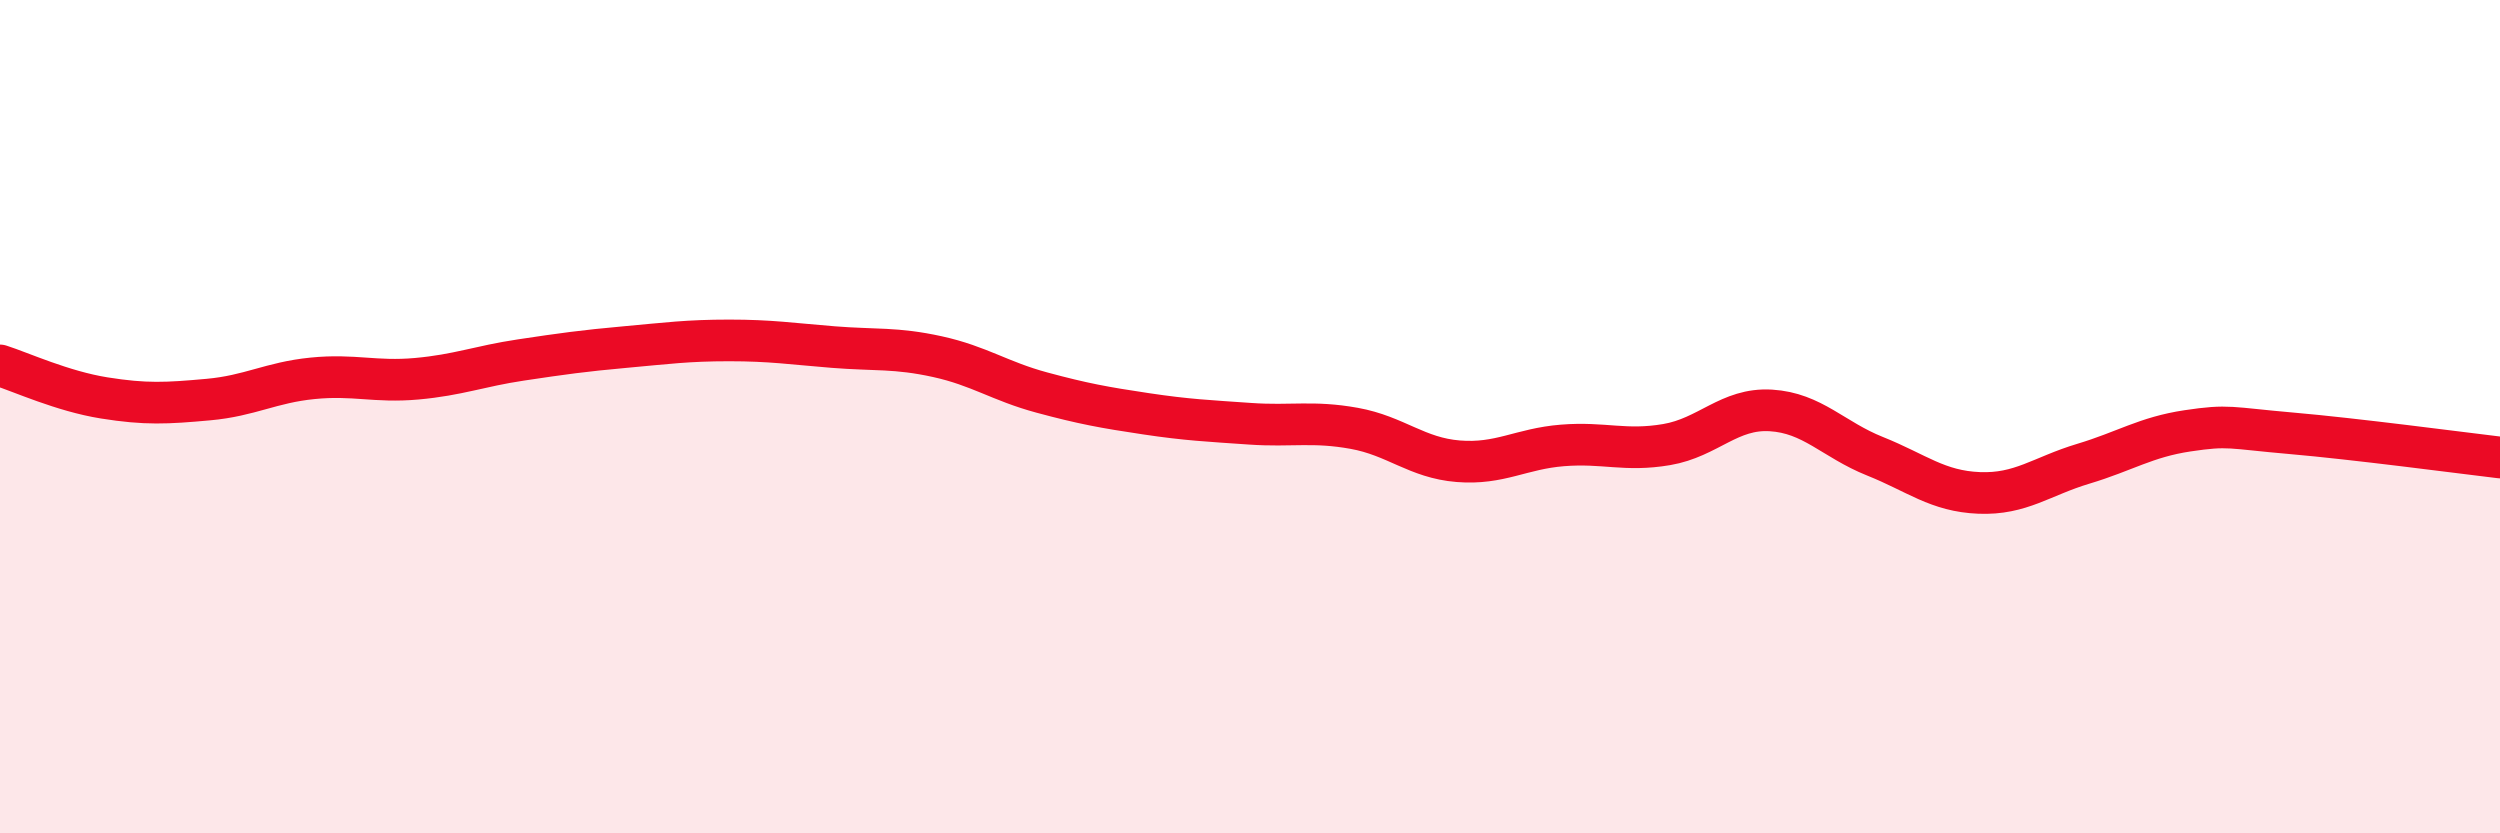
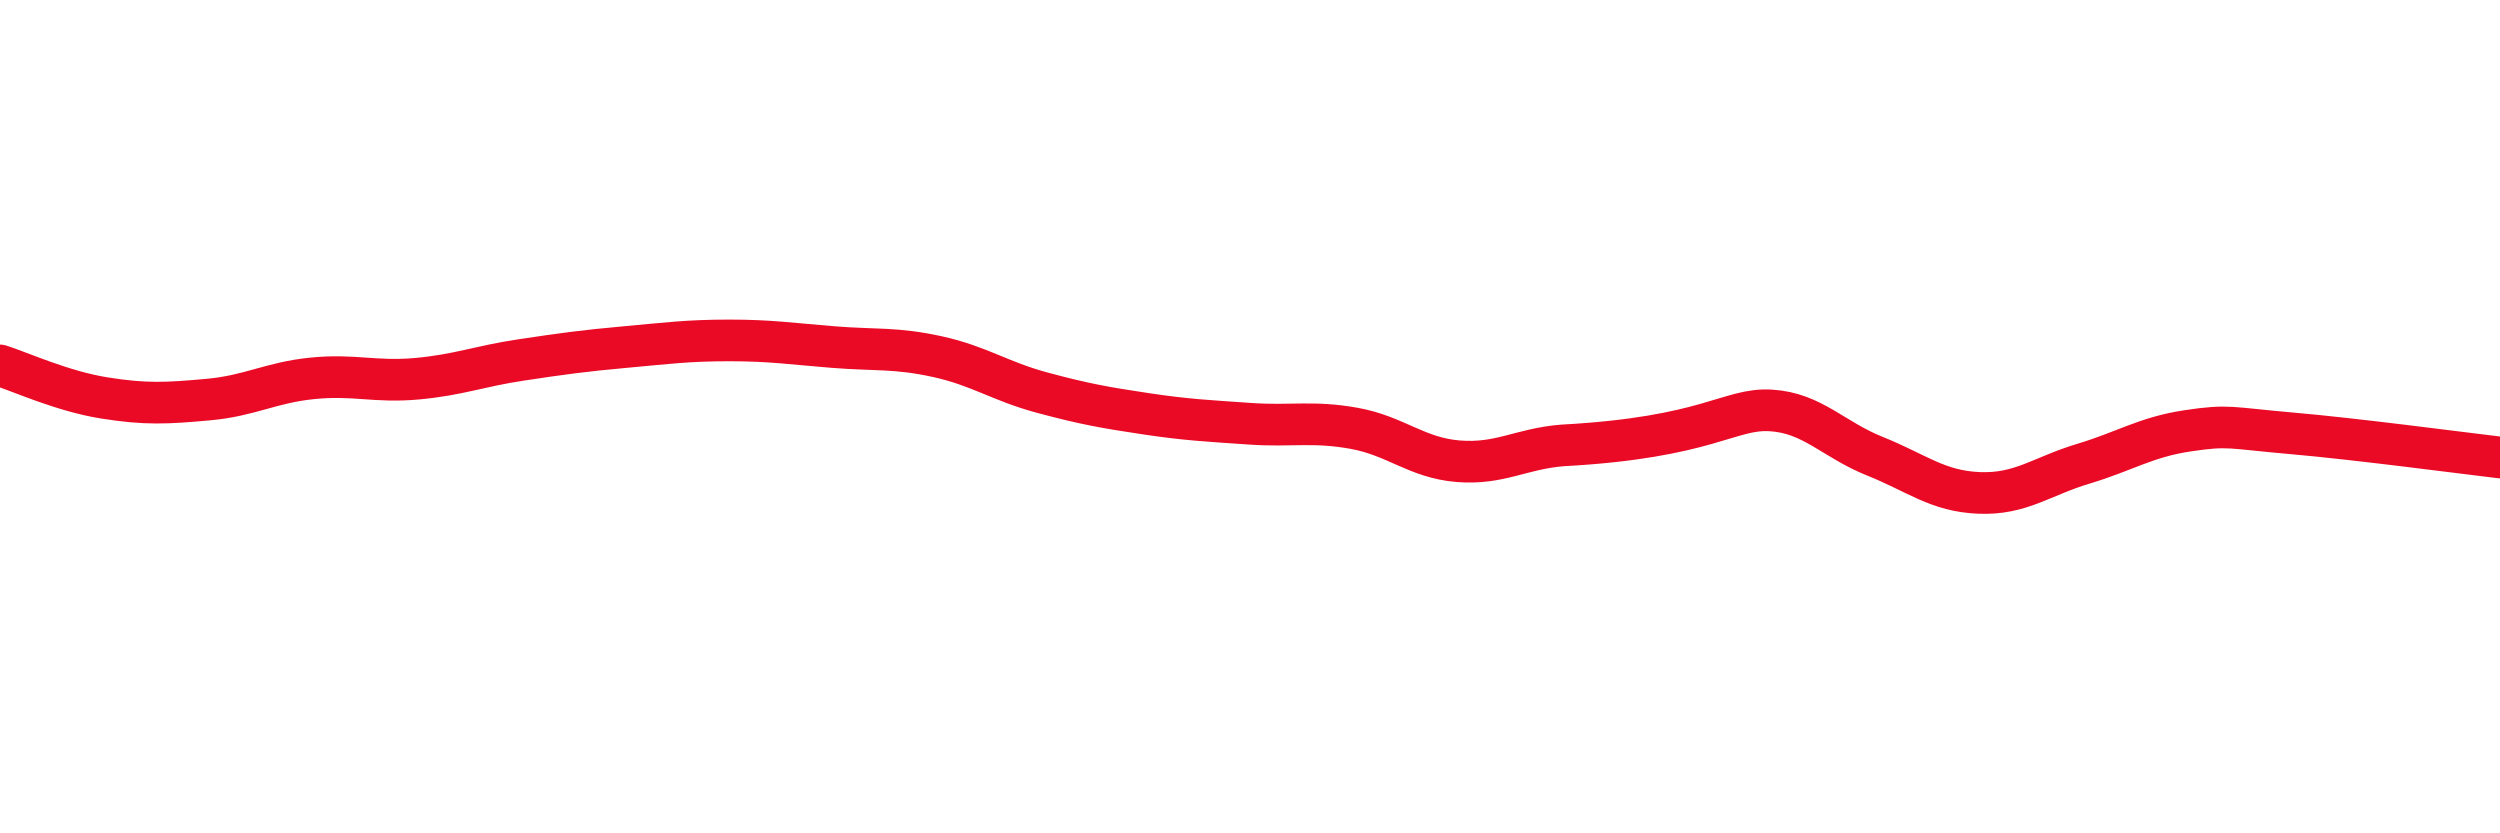
<svg xmlns="http://www.w3.org/2000/svg" width="60" height="20" viewBox="0 0 60 20">
-   <path d="M 0,8.77 C 0.5,8.93 1.5,9.39 2.5,9.55 C 3.5,9.71 4,9.68 5,9.59 C 6,9.5 6.5,9.18 7.5,9.08 C 8.5,8.98 9,9.18 10,9.09 C 11,9 11.5,8.79 12.5,8.64 C 13.5,8.49 14,8.42 15,8.33 C 16,8.24 16.5,8.17 17.5,8.17 C 18.5,8.17 19,8.25 20,8.33 C 21,8.41 21.5,8.34 22.5,8.56 C 23.5,8.78 24,9.15 25,9.42 C 26,9.69 26.5,9.78 27.5,9.93 C 28.5,10.08 29,10.1 30,10.17 C 31,10.24 31.5,10.1 32.5,10.28 C 33.5,10.46 34,10.99 35,11.07 C 36,11.15 36.5,10.77 37.5,10.69 C 38.5,10.61 39,10.84 40,10.67 C 41,10.5 41.5,9.79 42.5,9.85 C 43.5,9.91 44,10.55 45,10.95 C 46,11.35 46.5,11.79 47.5,11.83 C 48.5,11.87 49,11.43 50,11.13 C 51,10.83 51.5,10.49 52.5,10.34 C 53.5,10.19 53.5,10.27 55,10.4 C 56.5,10.53 59,10.86 60,10.98L60 20L0 20Z" fill="#EB0A25" opacity="0.1" stroke-linecap="round" stroke-linejoin="round" />
-   <path d="M 0,8.77 C 0.5,8.93 1.5,9.39 2.5,9.55 C 3.5,9.71 4,9.68 5,9.59 C 6,9.5 6.5,9.18 7.5,9.08 C 8.5,8.98 9,9.18 10,9.09 C 11,9 11.5,8.79 12.5,8.64 C 13.5,8.49 14,8.42 15,8.33 C 16,8.24 16.5,8.17 17.5,8.17 C 18.5,8.17 19,8.25 20,8.33 C 21,8.41 21.5,8.34 22.5,8.56 C 23.5,8.78 24,9.15 25,9.42 C 26,9.69 26.5,9.78 27.5,9.93 C 28.5,10.08 29,10.1 30,10.17 C 31,10.24 31.5,10.1 32.5,10.28 C 33.5,10.46 34,10.99 35,11.07 C 36,11.15 36.5,10.77 37.5,10.69 C 38.5,10.61 39,10.84 40,10.67 C 41,10.5 41.5,9.79 42.5,9.85 C 43.5,9.91 44,10.55 45,10.95 C 46,11.35 46.5,11.79 47.5,11.83 C 48.5,11.87 49,11.43 50,11.13 C 51,10.83 51.5,10.49 52.5,10.34 C 53.5,10.19 53.5,10.27 55,10.4 C 56.5,10.53 59,10.86 60,10.98" stroke="#EB0A25" stroke-width="1" fill="none" stroke-linecap="round" stroke-linejoin="round" />
+   <path d="M 0,8.77 C 0.5,8.93 1.5,9.39 2.5,9.55 C 3.5,9.71 4,9.68 5,9.59 C 6,9.5 6.5,9.18 7.5,9.08 C 8.5,8.98 9,9.18 10,9.09 C 11,9 11.5,8.79 12.5,8.64 C 13.5,8.49 14,8.42 15,8.33 C 16,8.24 16.5,8.17 17.5,8.17 C 18.5,8.17 19,8.25 20,8.33 C 21,8.41 21.5,8.34 22.5,8.56 C 23.5,8.78 24,9.15 25,9.42 C 26,9.69 26.5,9.78 27.5,9.93 C 28.5,10.08 29,10.1 30,10.17 C 31,10.24 31.5,10.1 32.5,10.28 C 33.5,10.46 34,10.99 35,11.07 C 36,11.15 36.5,10.77 37.5,10.69 C 41,10.5 41.5,9.79 42.5,9.85 C 43.5,9.91 44,10.55 45,10.95 C 46,11.35 46.5,11.79 47.5,11.83 C 48.5,11.87 49,11.43 50,11.13 C 51,10.83 51.5,10.49 52.5,10.34 C 53.5,10.19 53.5,10.27 55,10.4 C 56.5,10.53 59,10.86 60,10.98" stroke="#EB0A25" stroke-width="1" fill="none" stroke-linecap="round" stroke-linejoin="round" />
</svg>